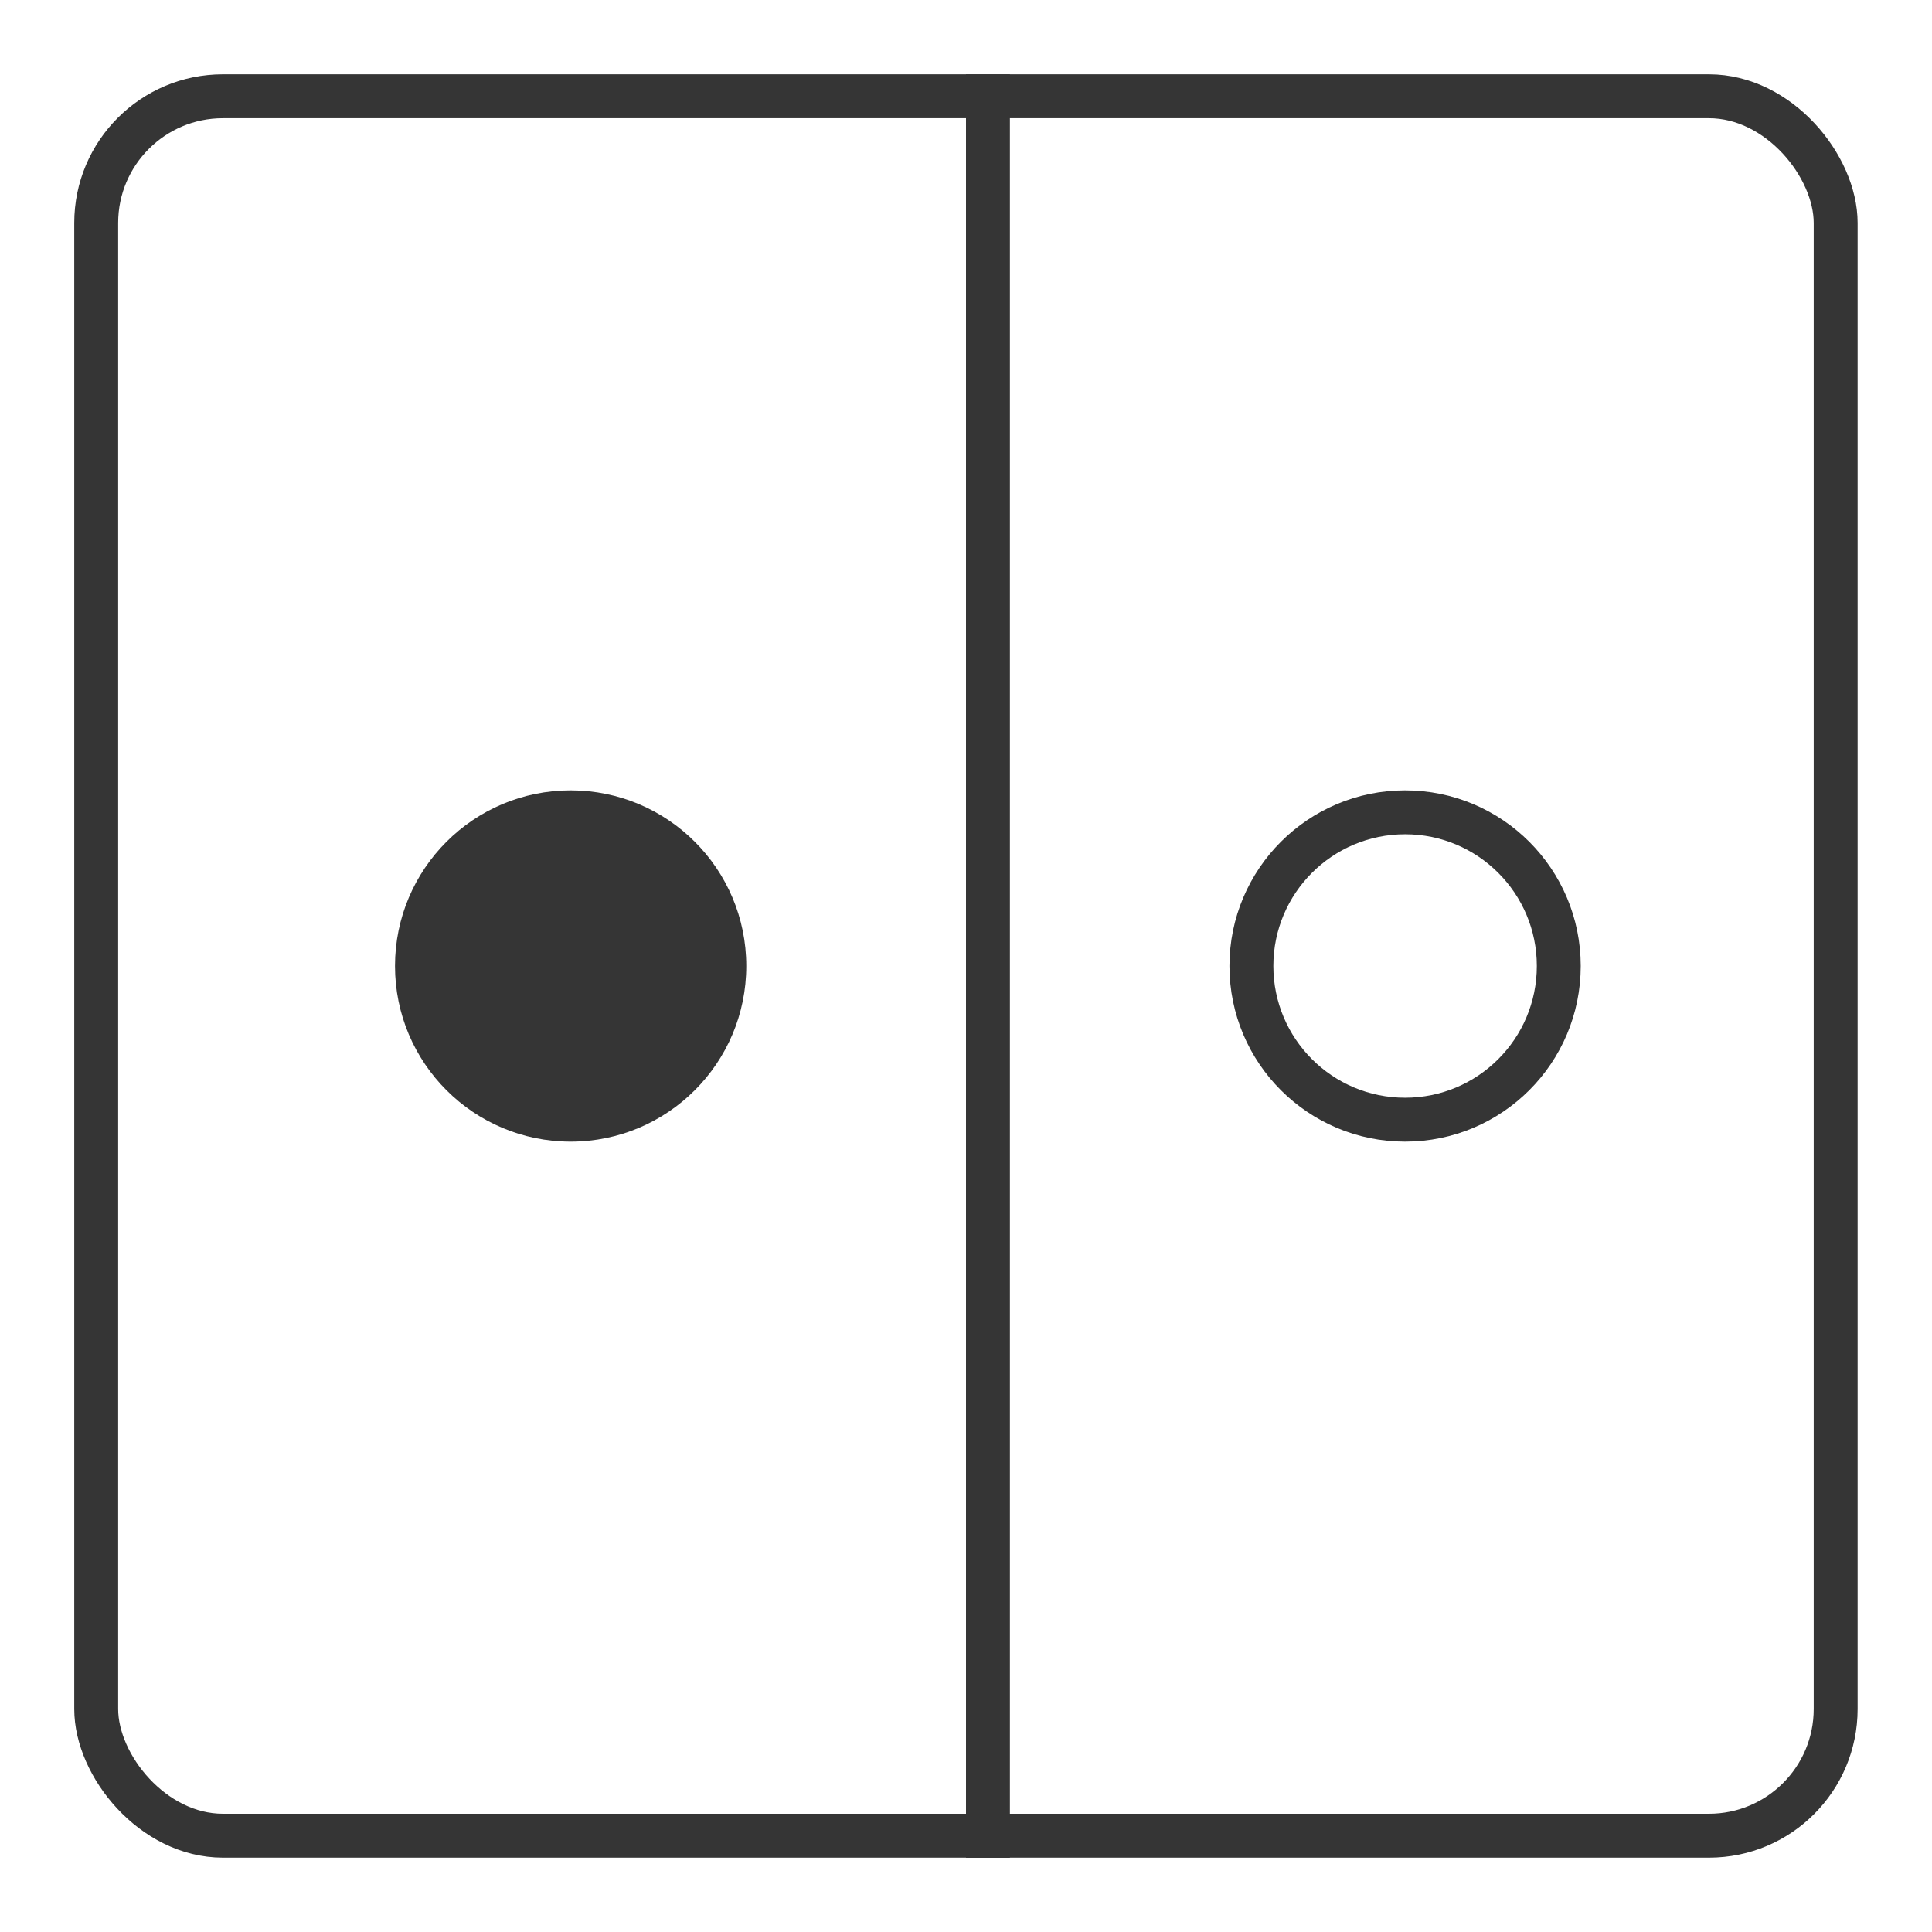
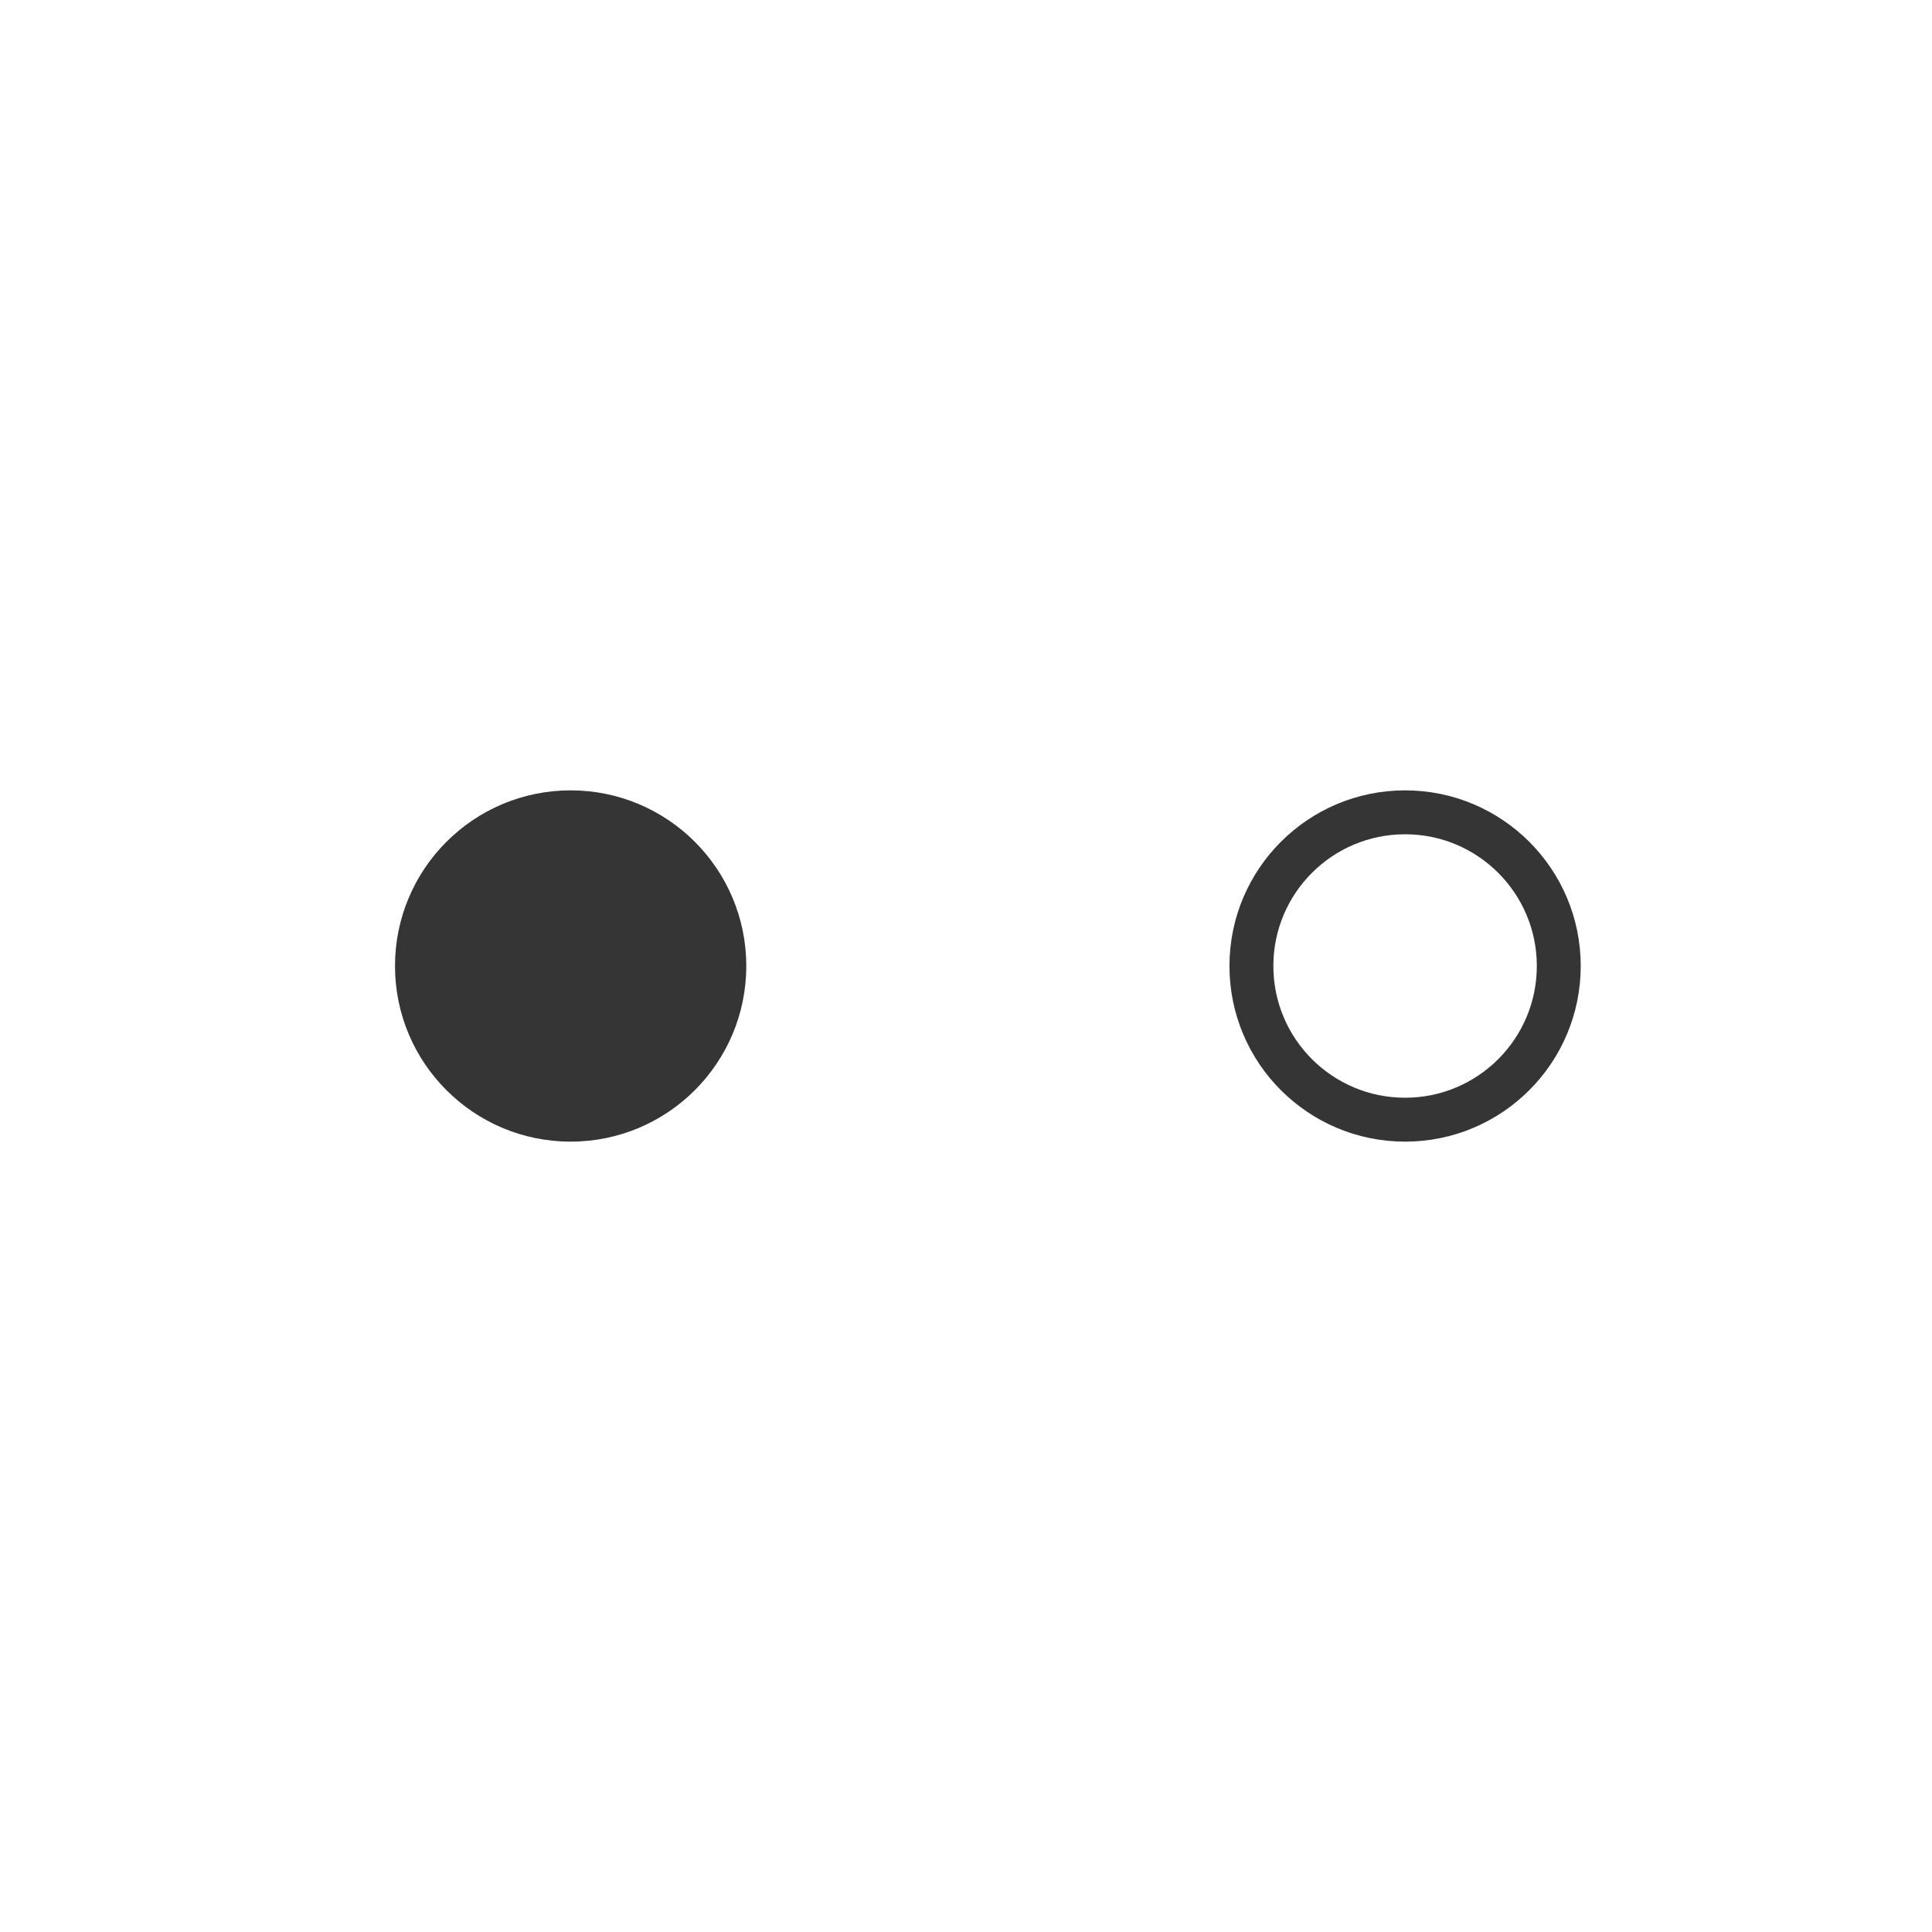
<svg xmlns="http://www.w3.org/2000/svg" width="44" height="44" viewBox="0 0 44 44" fill="none">
-   <rect x="2.191" y="2.192" width="39.615" height="39.615" rx="2.885" stroke="#353535" />
-   <line x1="22.5" y1="1.693" x2="22.5" y2="42.309" stroke="#353535" />
  <circle cx="12.996" cy="22" r="4" fill="#353535" />
  <circle cx="32" cy="22" r="3.5" stroke="#353535" />
</svg>